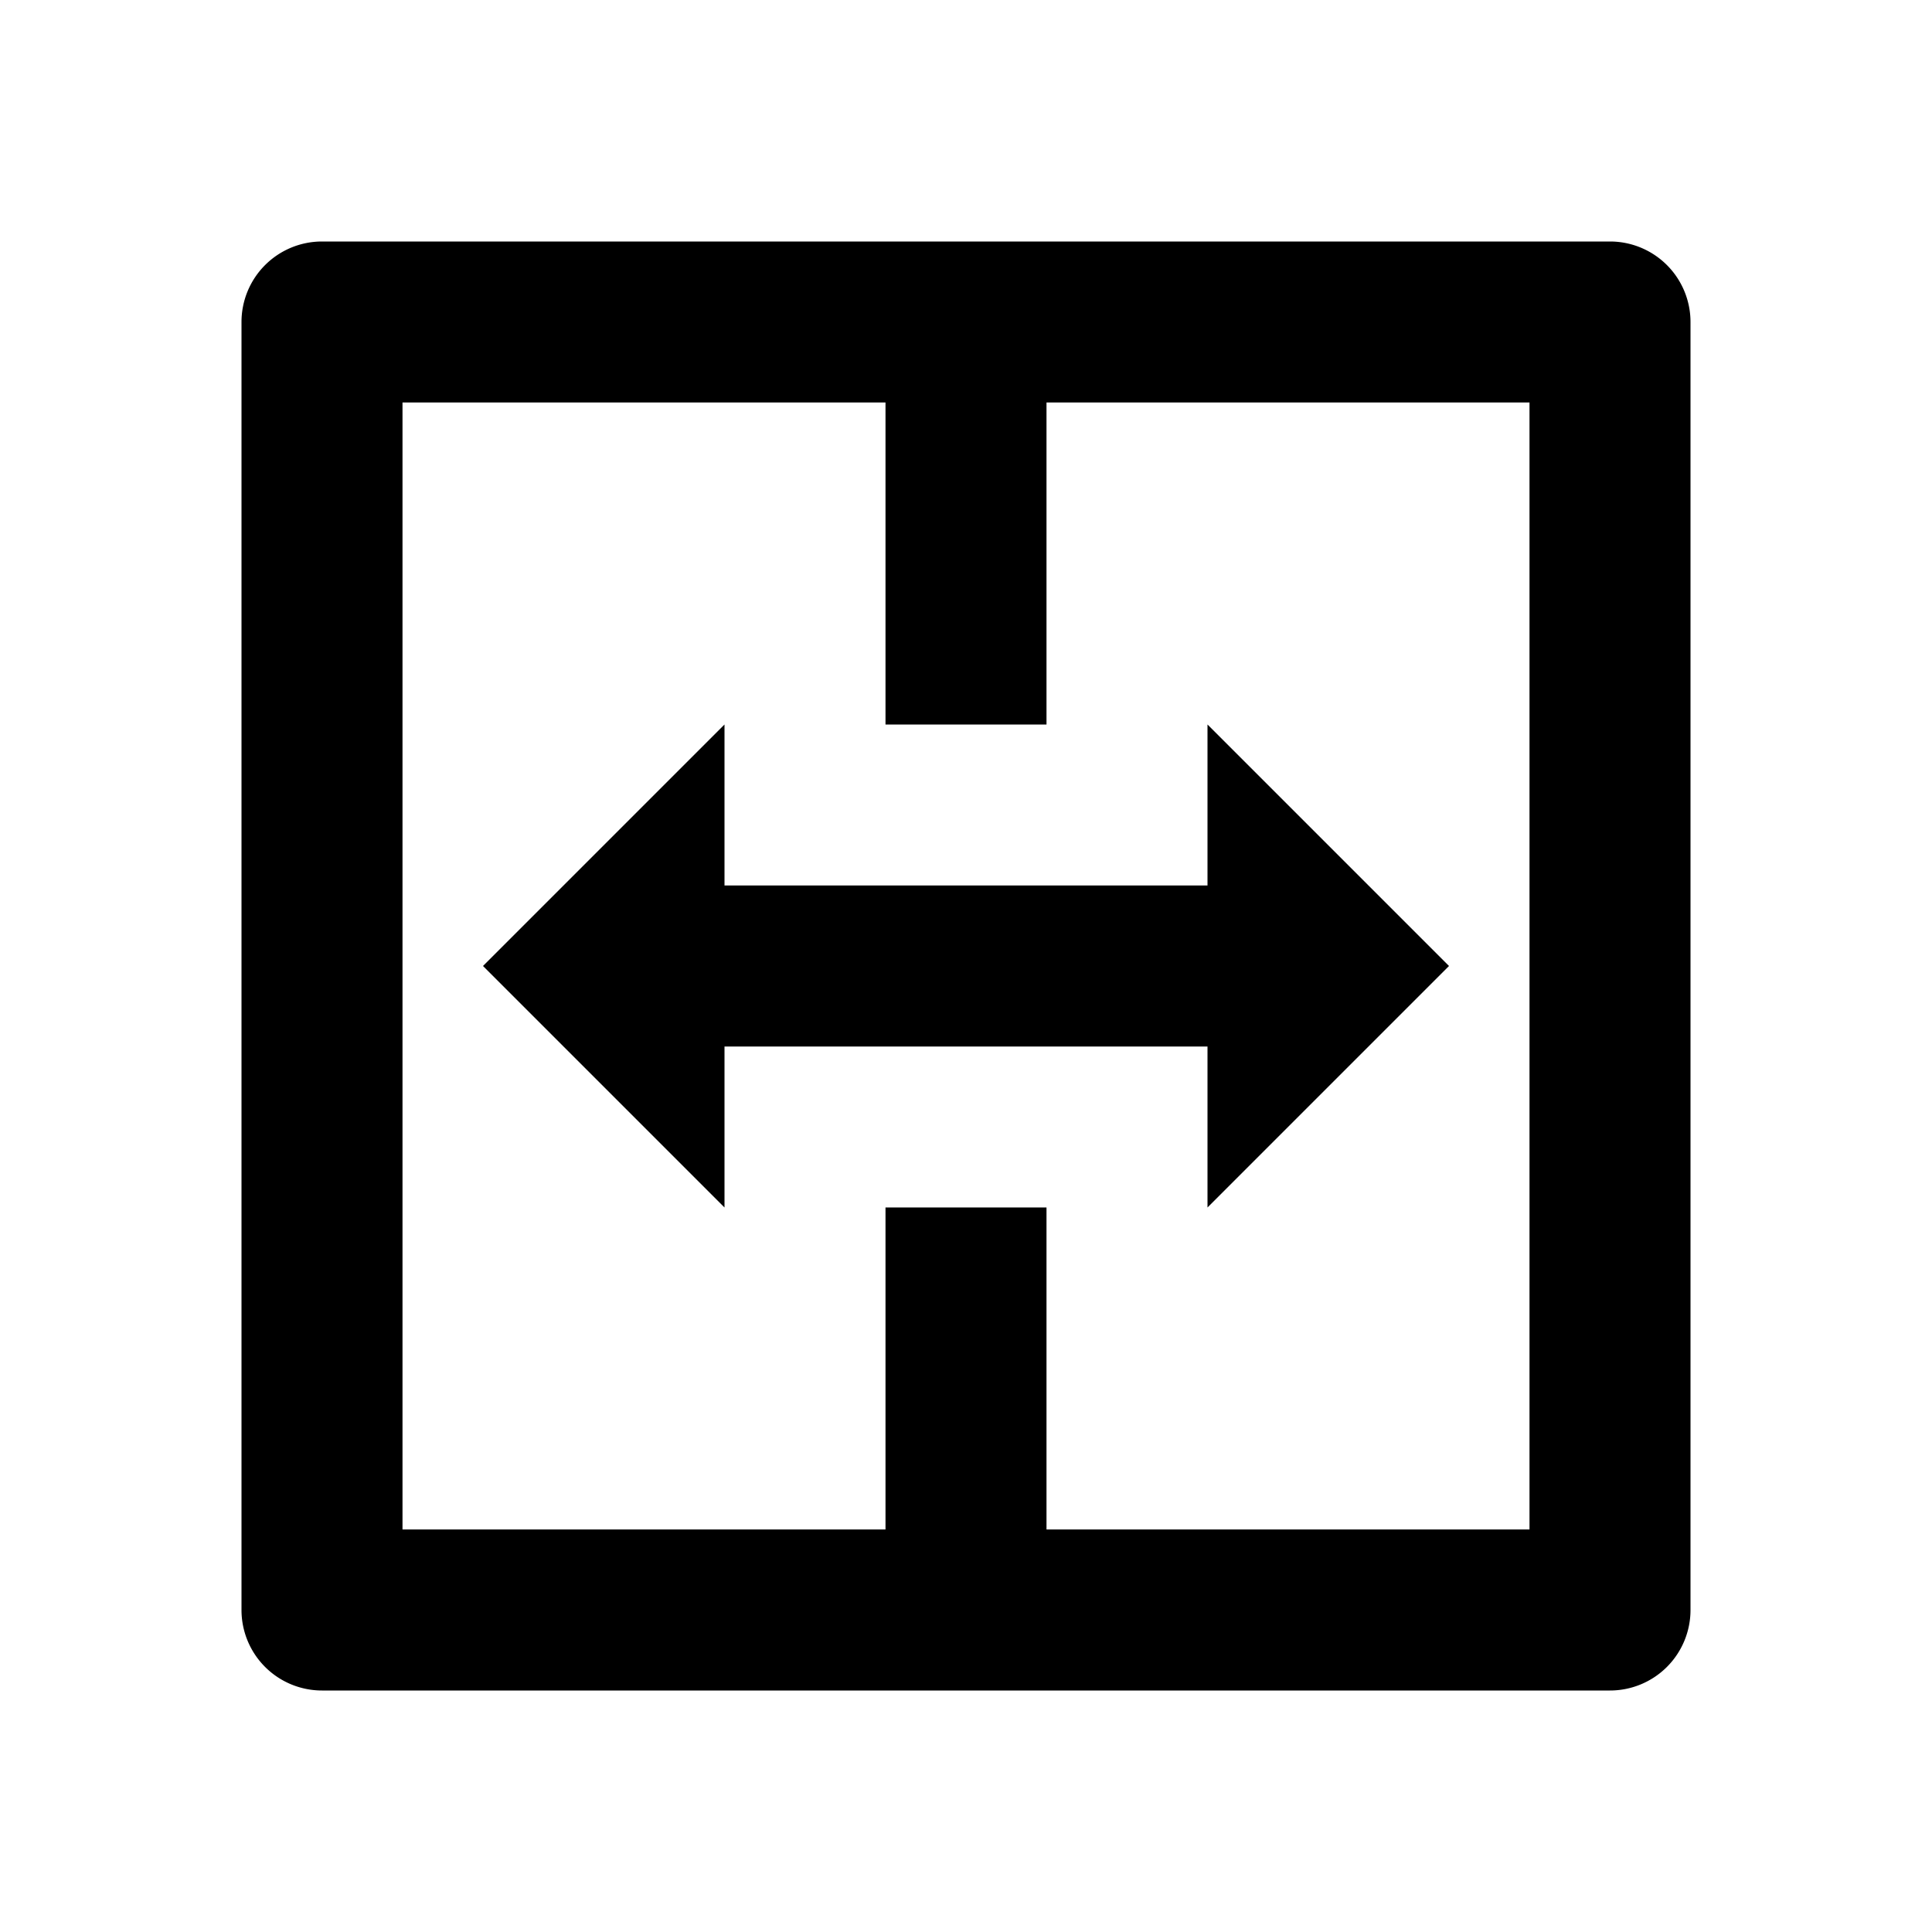
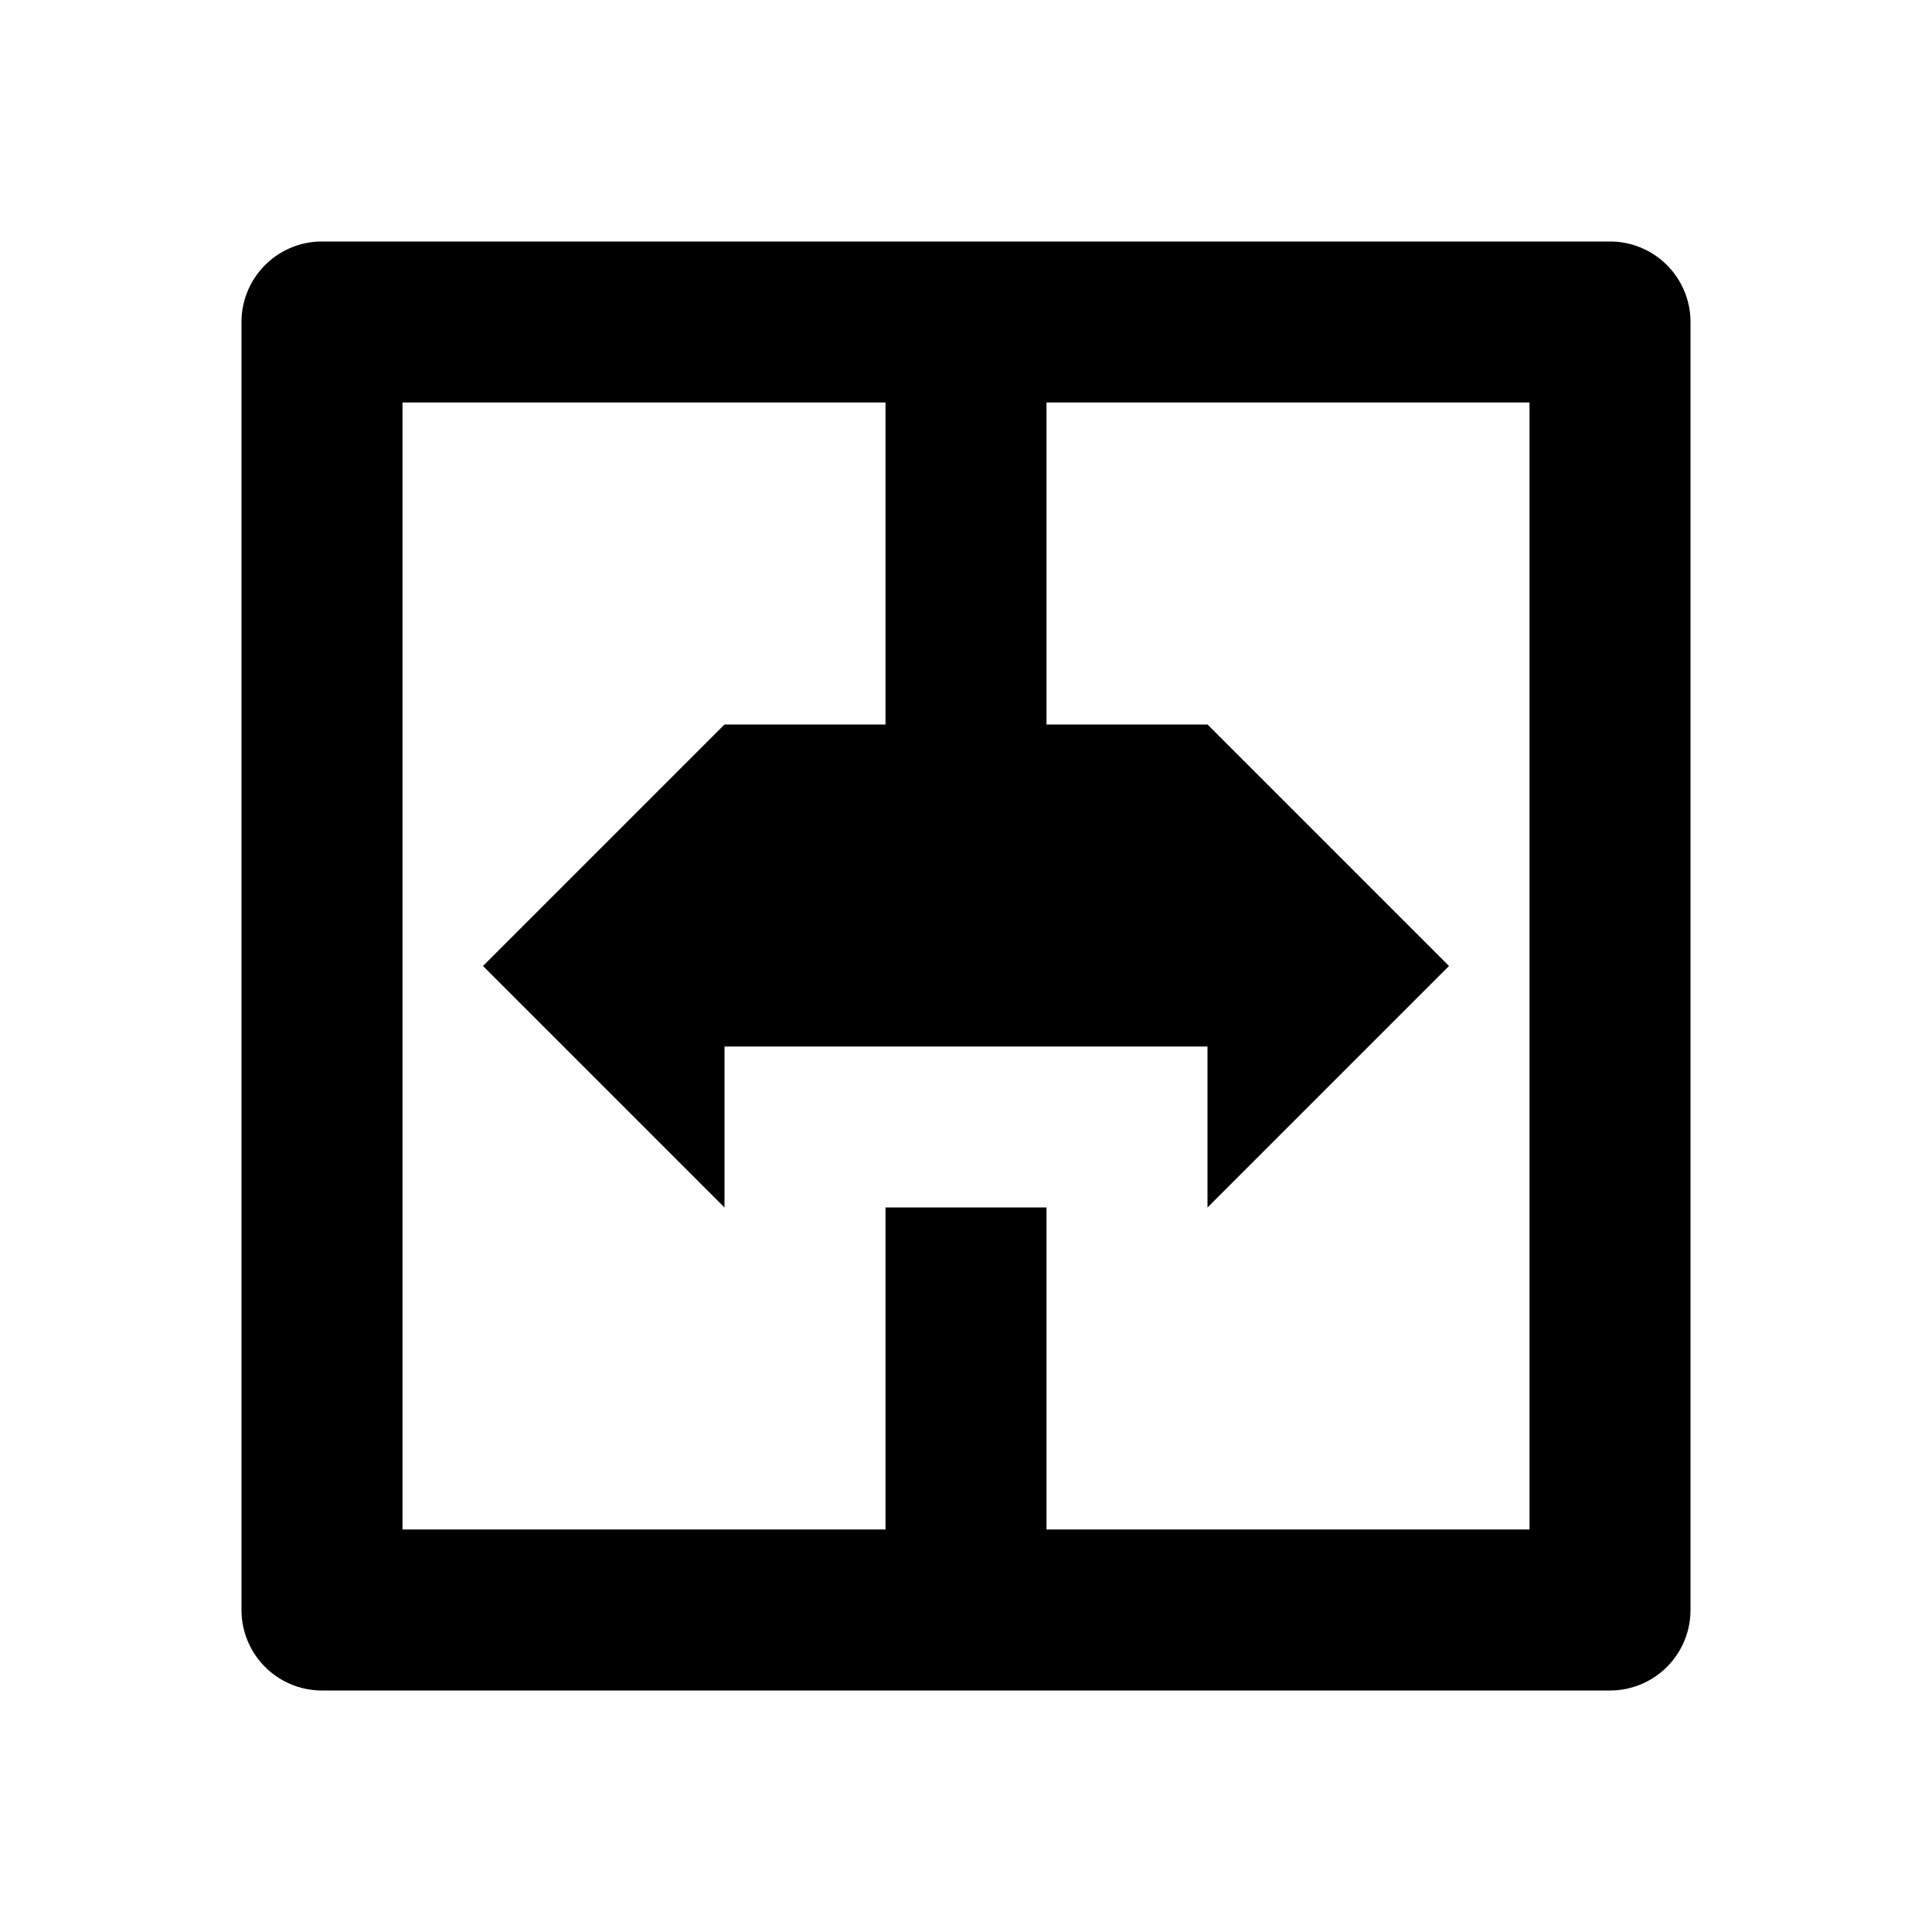
<svg fill="currentColor" viewBox="0 0 24 24">
-   <path fill="none" d="M0 0h24v24H0z" />
-   <path d="M20 3a1 1 0 0 1 1 1v16a1 1 0 0 1-1 1H4a1 1 0 0 1-1-1V4a1 1 0 0 1 1-1h16zm-9 2H5v14h6v-4h2v4h6V5h-6v4h-2V5zm4 4 3 3-3 3v-2H9v2l-3-3 3-3v2h6V9z" />
+   <path d="M20 3a1 1 0 0 1 1 1v16a1 1 0 0 1-1 1H4a1 1 0 0 1-1-1V4a1 1 0 0 1 1-1h16zm-9 2H5v14h6v-4h2v4h6V5h-6v4h-2V5zm4 4 3 3-3 3v-2H9v2l-3-3 3-3h6V9z" />
</svg>